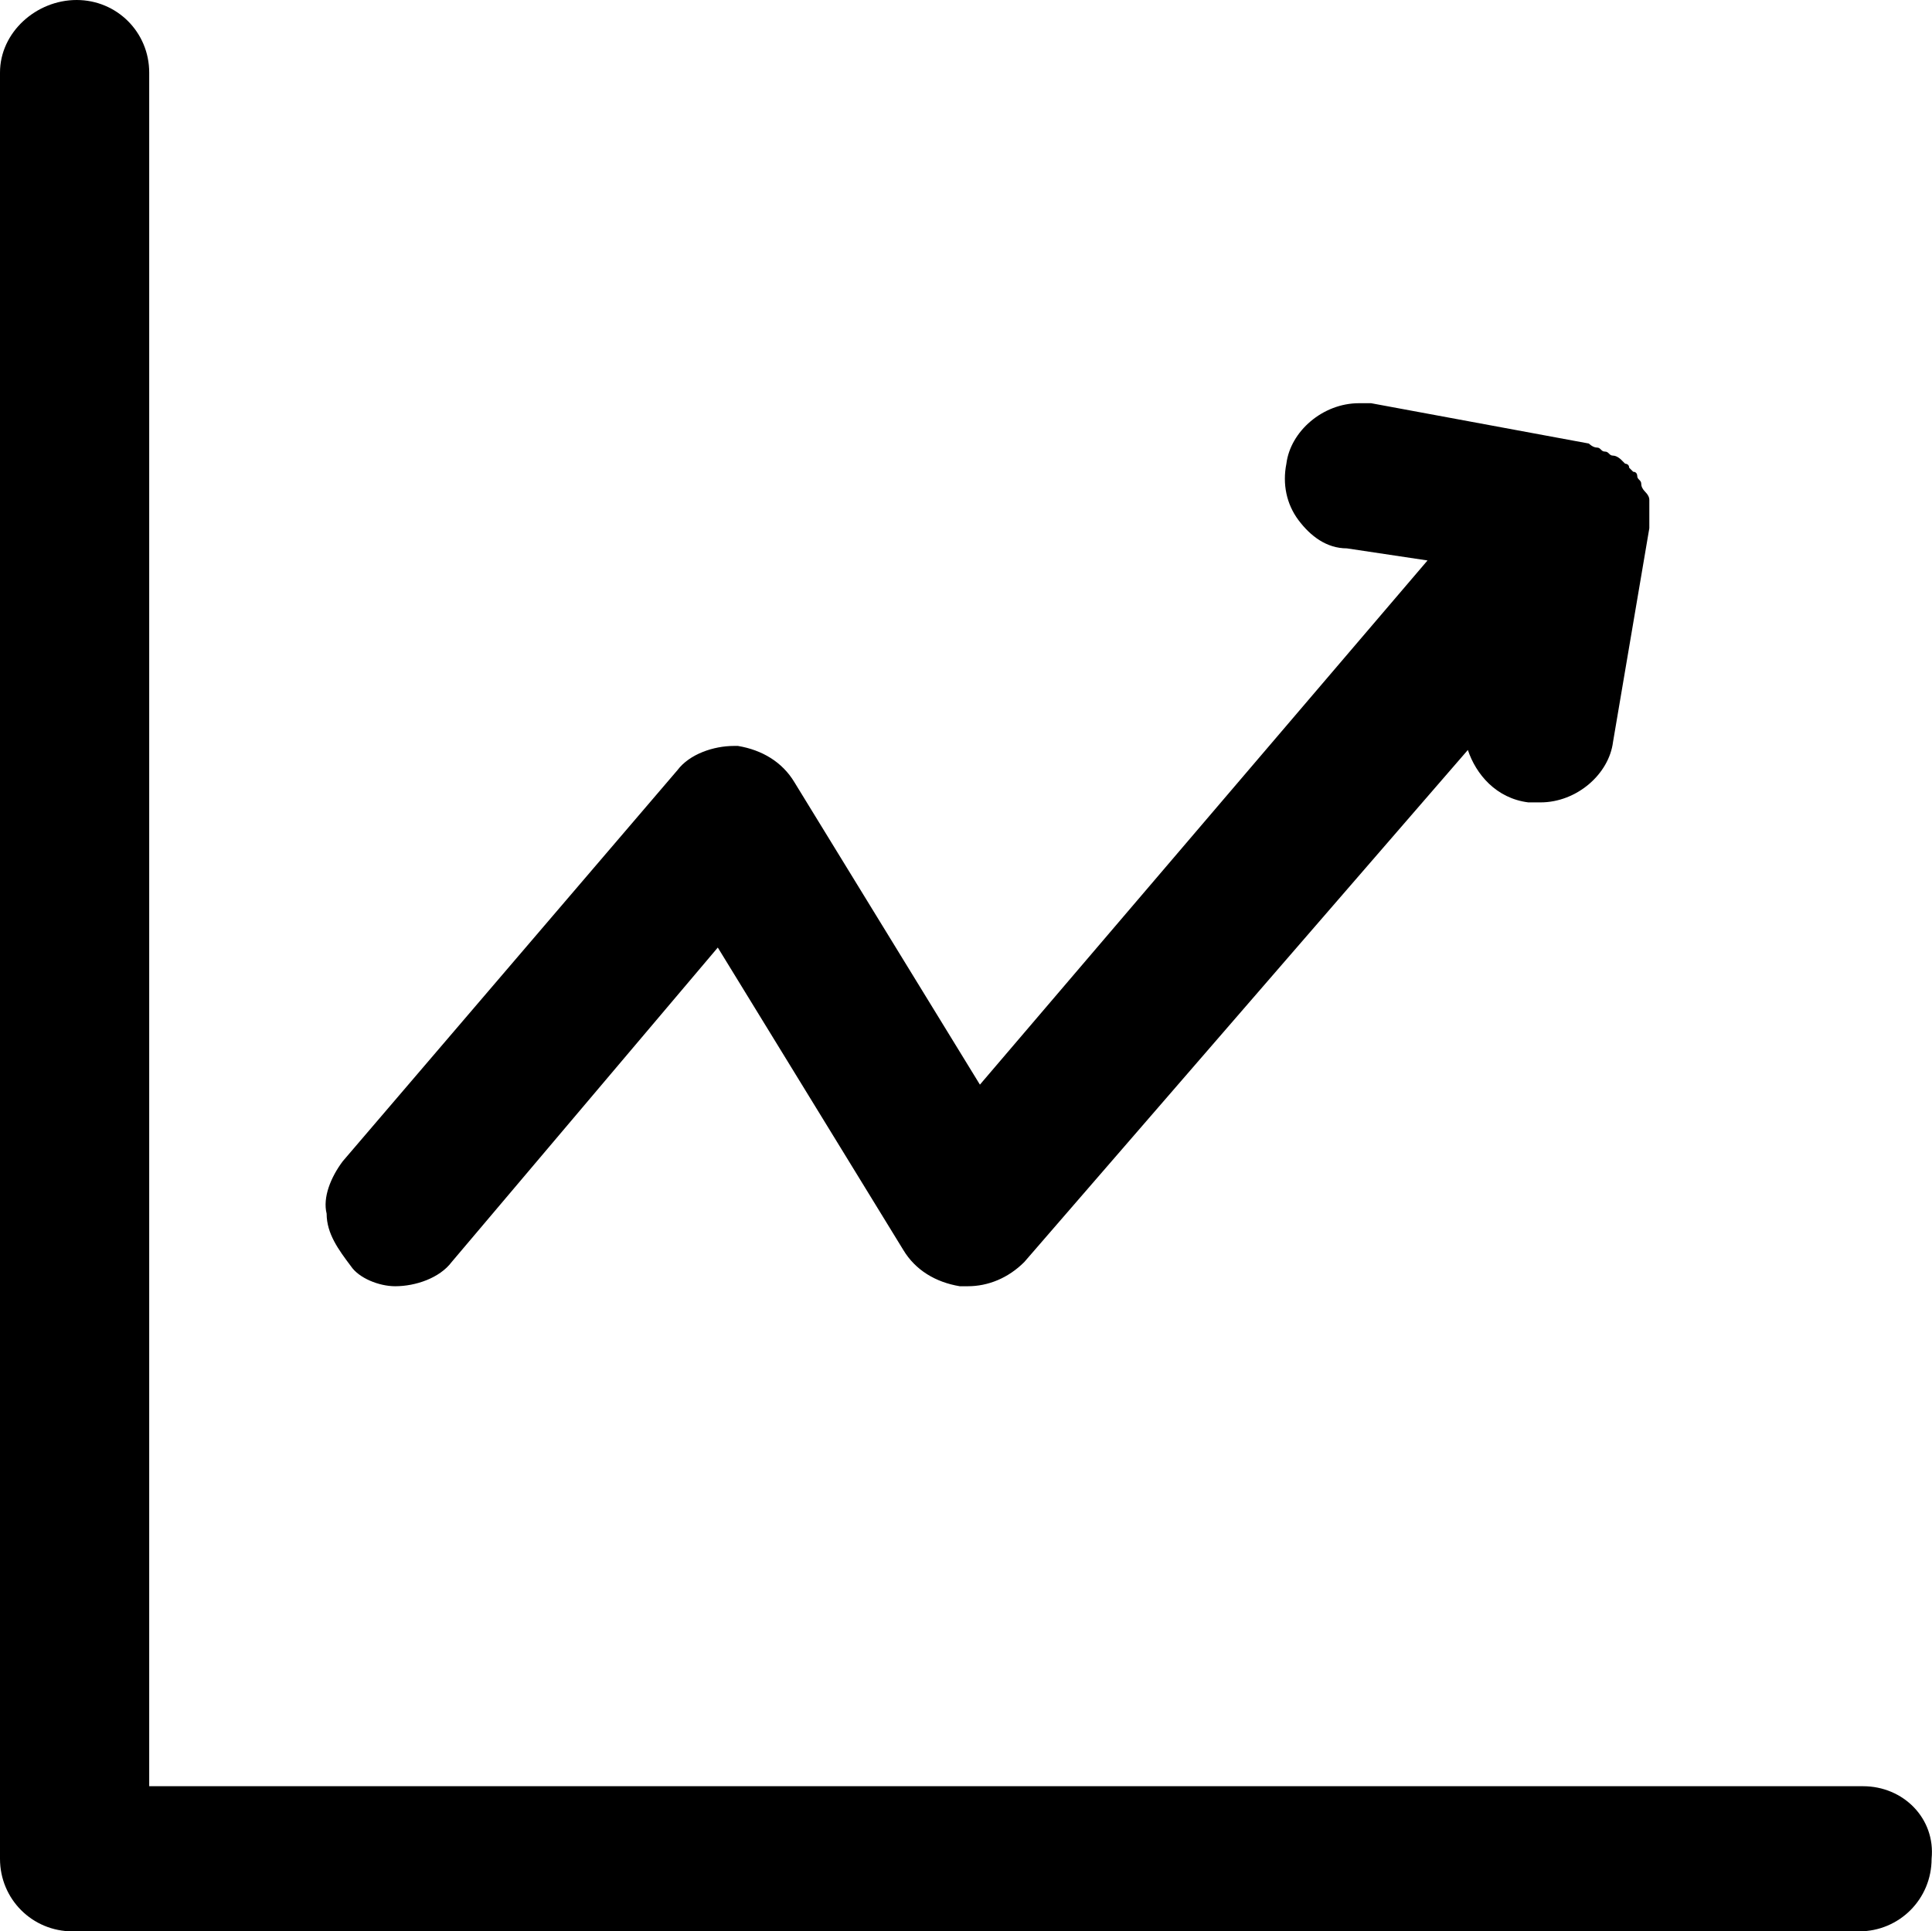
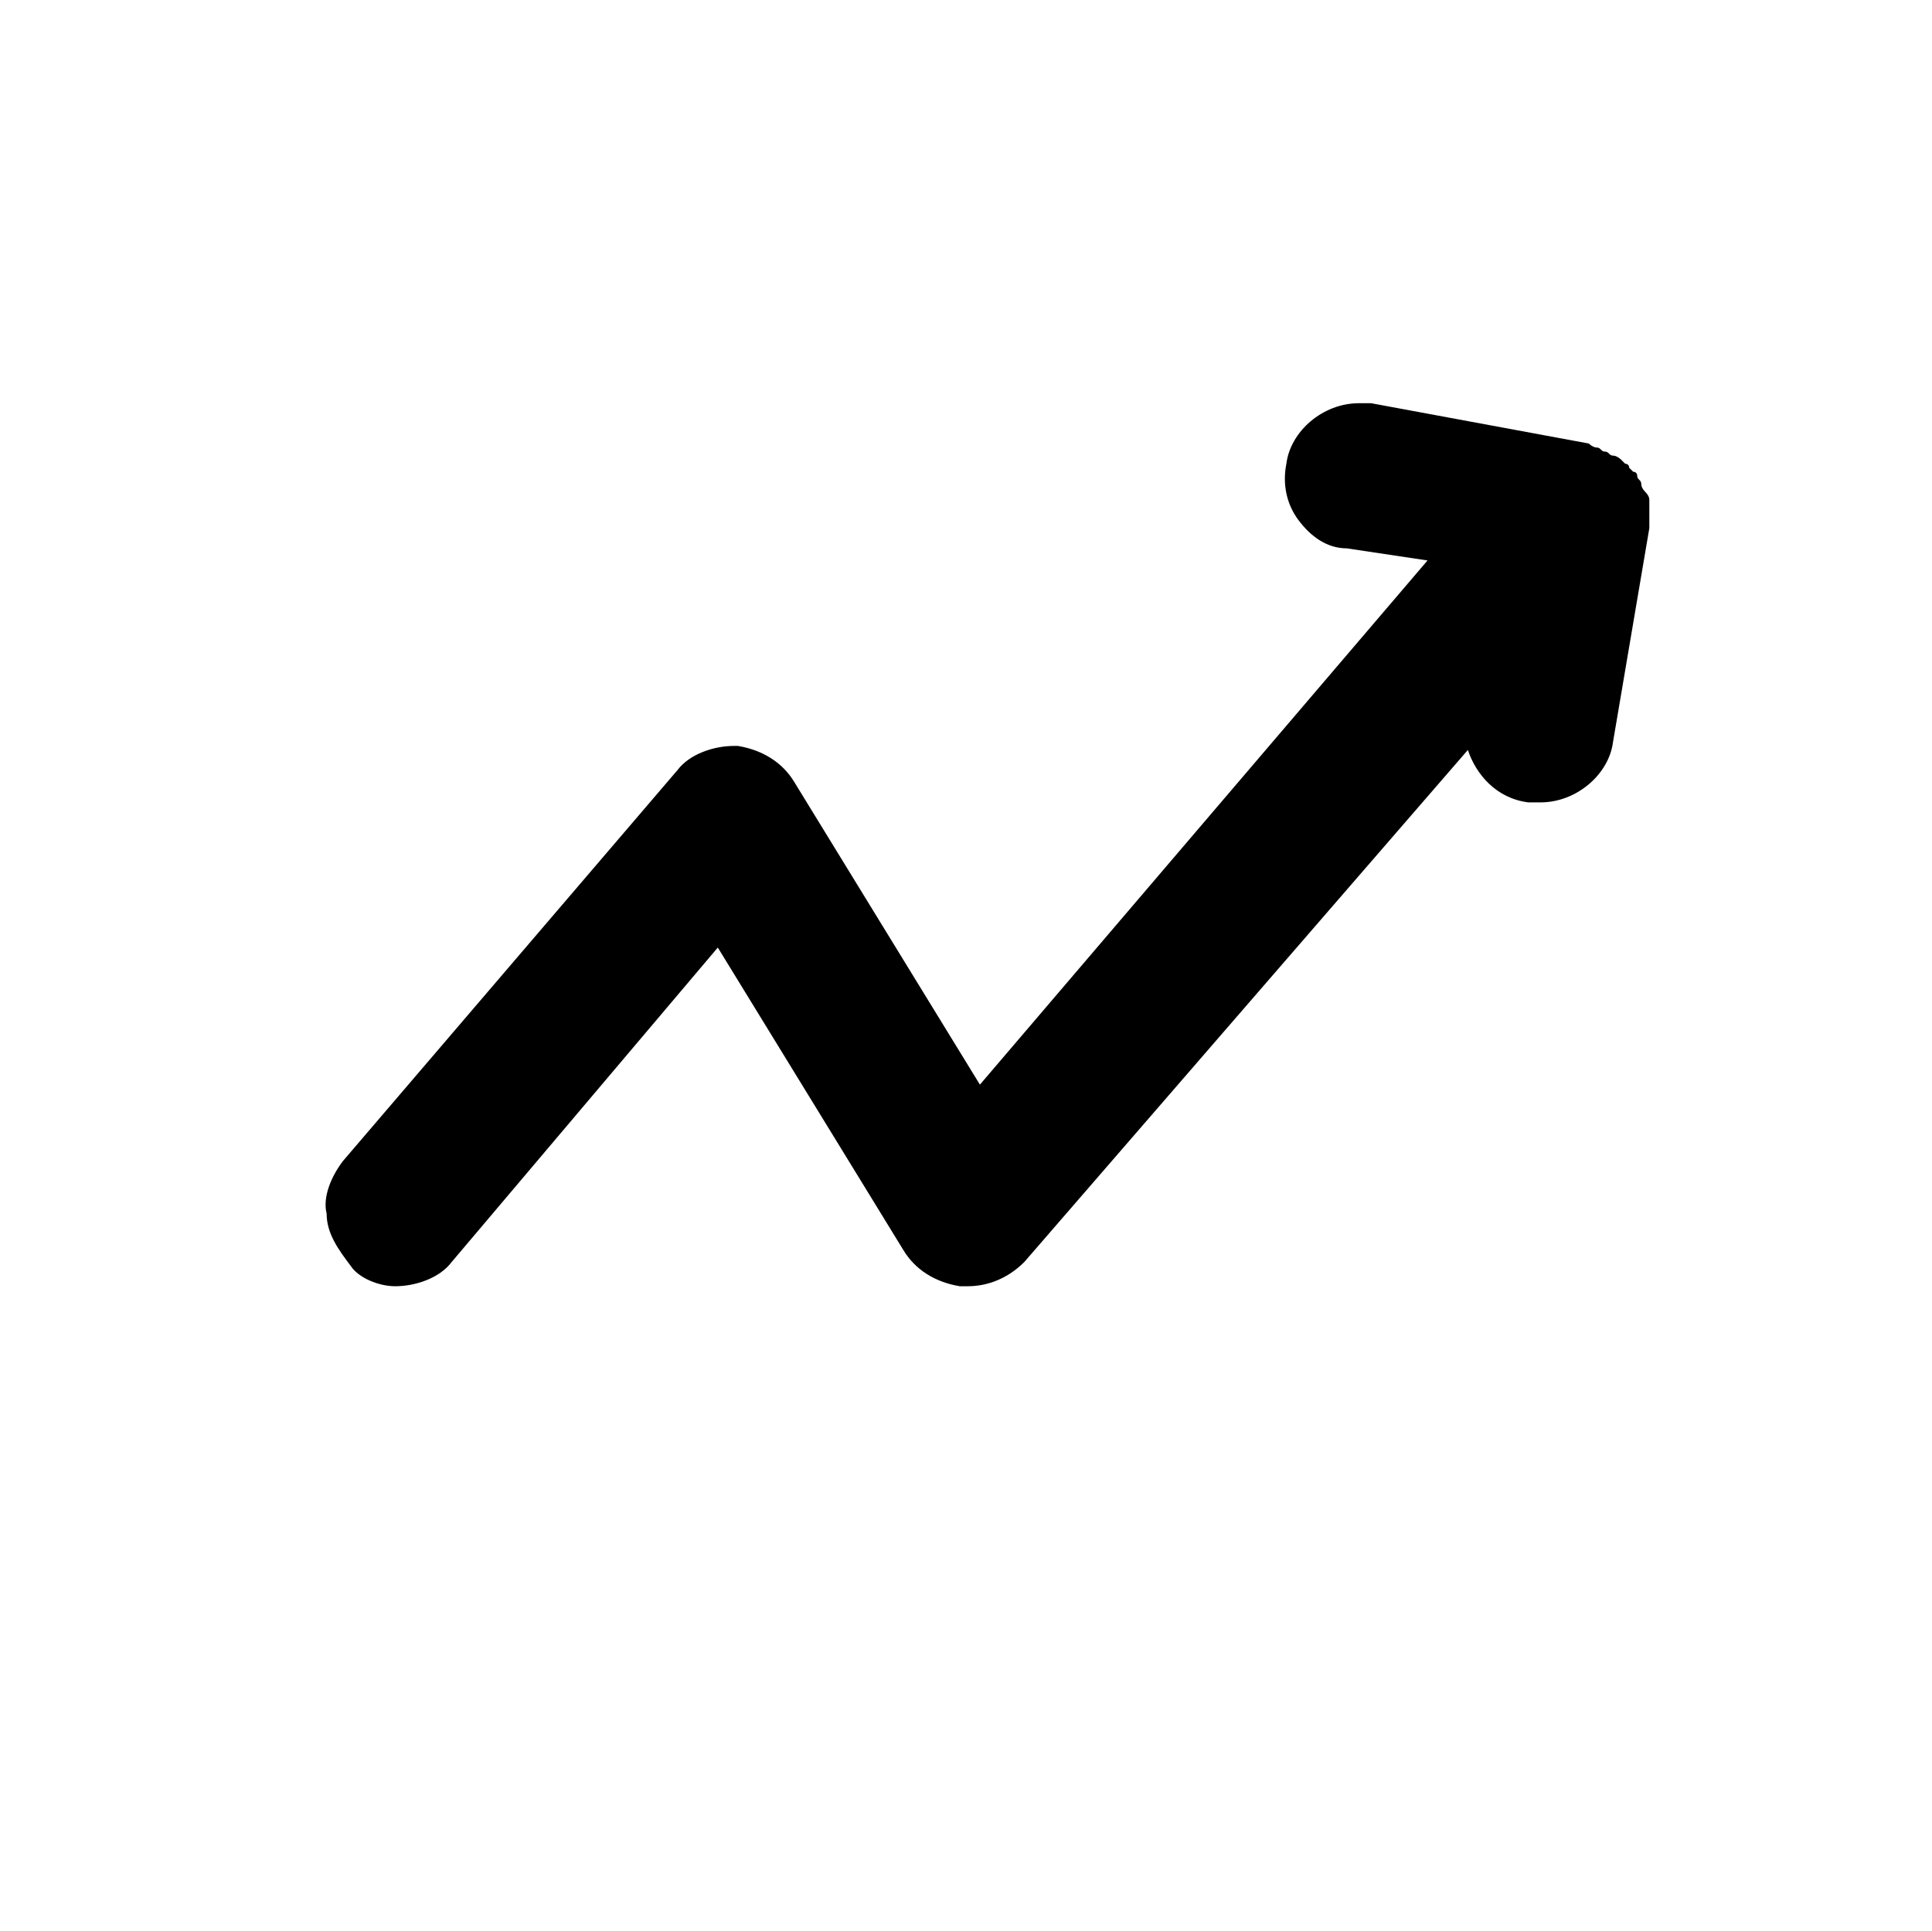
<svg xmlns="http://www.w3.org/2000/svg" id="growth" width="47.91" height="47.9" viewBox="0 0 47.91 47.9">
-   <path d="M46.2,44.3H3.7V1.8c0-1-.8-1.8-1.8-1.8S0,.8,0,1.8v44.3c0,1,.8,1.8,1.8,1.8h44.3c1,0,1.8-.8,1.8-1.8.1-1-.7-1.8-1.7-1.8Z" />
  <path d="M9.8,31.9c.5,0,1.1-.2,1.4-.6l6.6-7.8,4.6,7.5c.3.5.8.8,1.4.9h.2c.5,0,1-.2,1.4-.6l11-12.7c.2.6.7,1.2,1.5,1.3h.3c.9,0,1.7-.7,1.8-1.5l.9-5.3h0v-.4h0v-.3q0-.1-.1-.2t-.1-.2c0-.1-.1-.1-.1-.2,0,0,0-.1-.1-.1h0l-.1-.1c0-.1-.1-.1-.1-.1h0l-.1-.1s-.1-.1-.2-.1-.1-.1-.2-.1-.1-.1-.2-.1-.2-.1-.2-.1h0l-5.4-1h-.3c-.9,0-1.7.7-1.8,1.5-.1.5,0,1,.3,1.4s.7.7,1.2.7l2,.3-11.1,13-4.6-7.5c-.3-.5-.8-.8-1.4-.9h-.1c-.5,0-1.1.2-1.4.6l-8.3,9.7c-.3.4-.5.9-.4,1.3,0,.5.3.9.6,1.3.2.3.7.5,1.1.5Z" />
</svg>